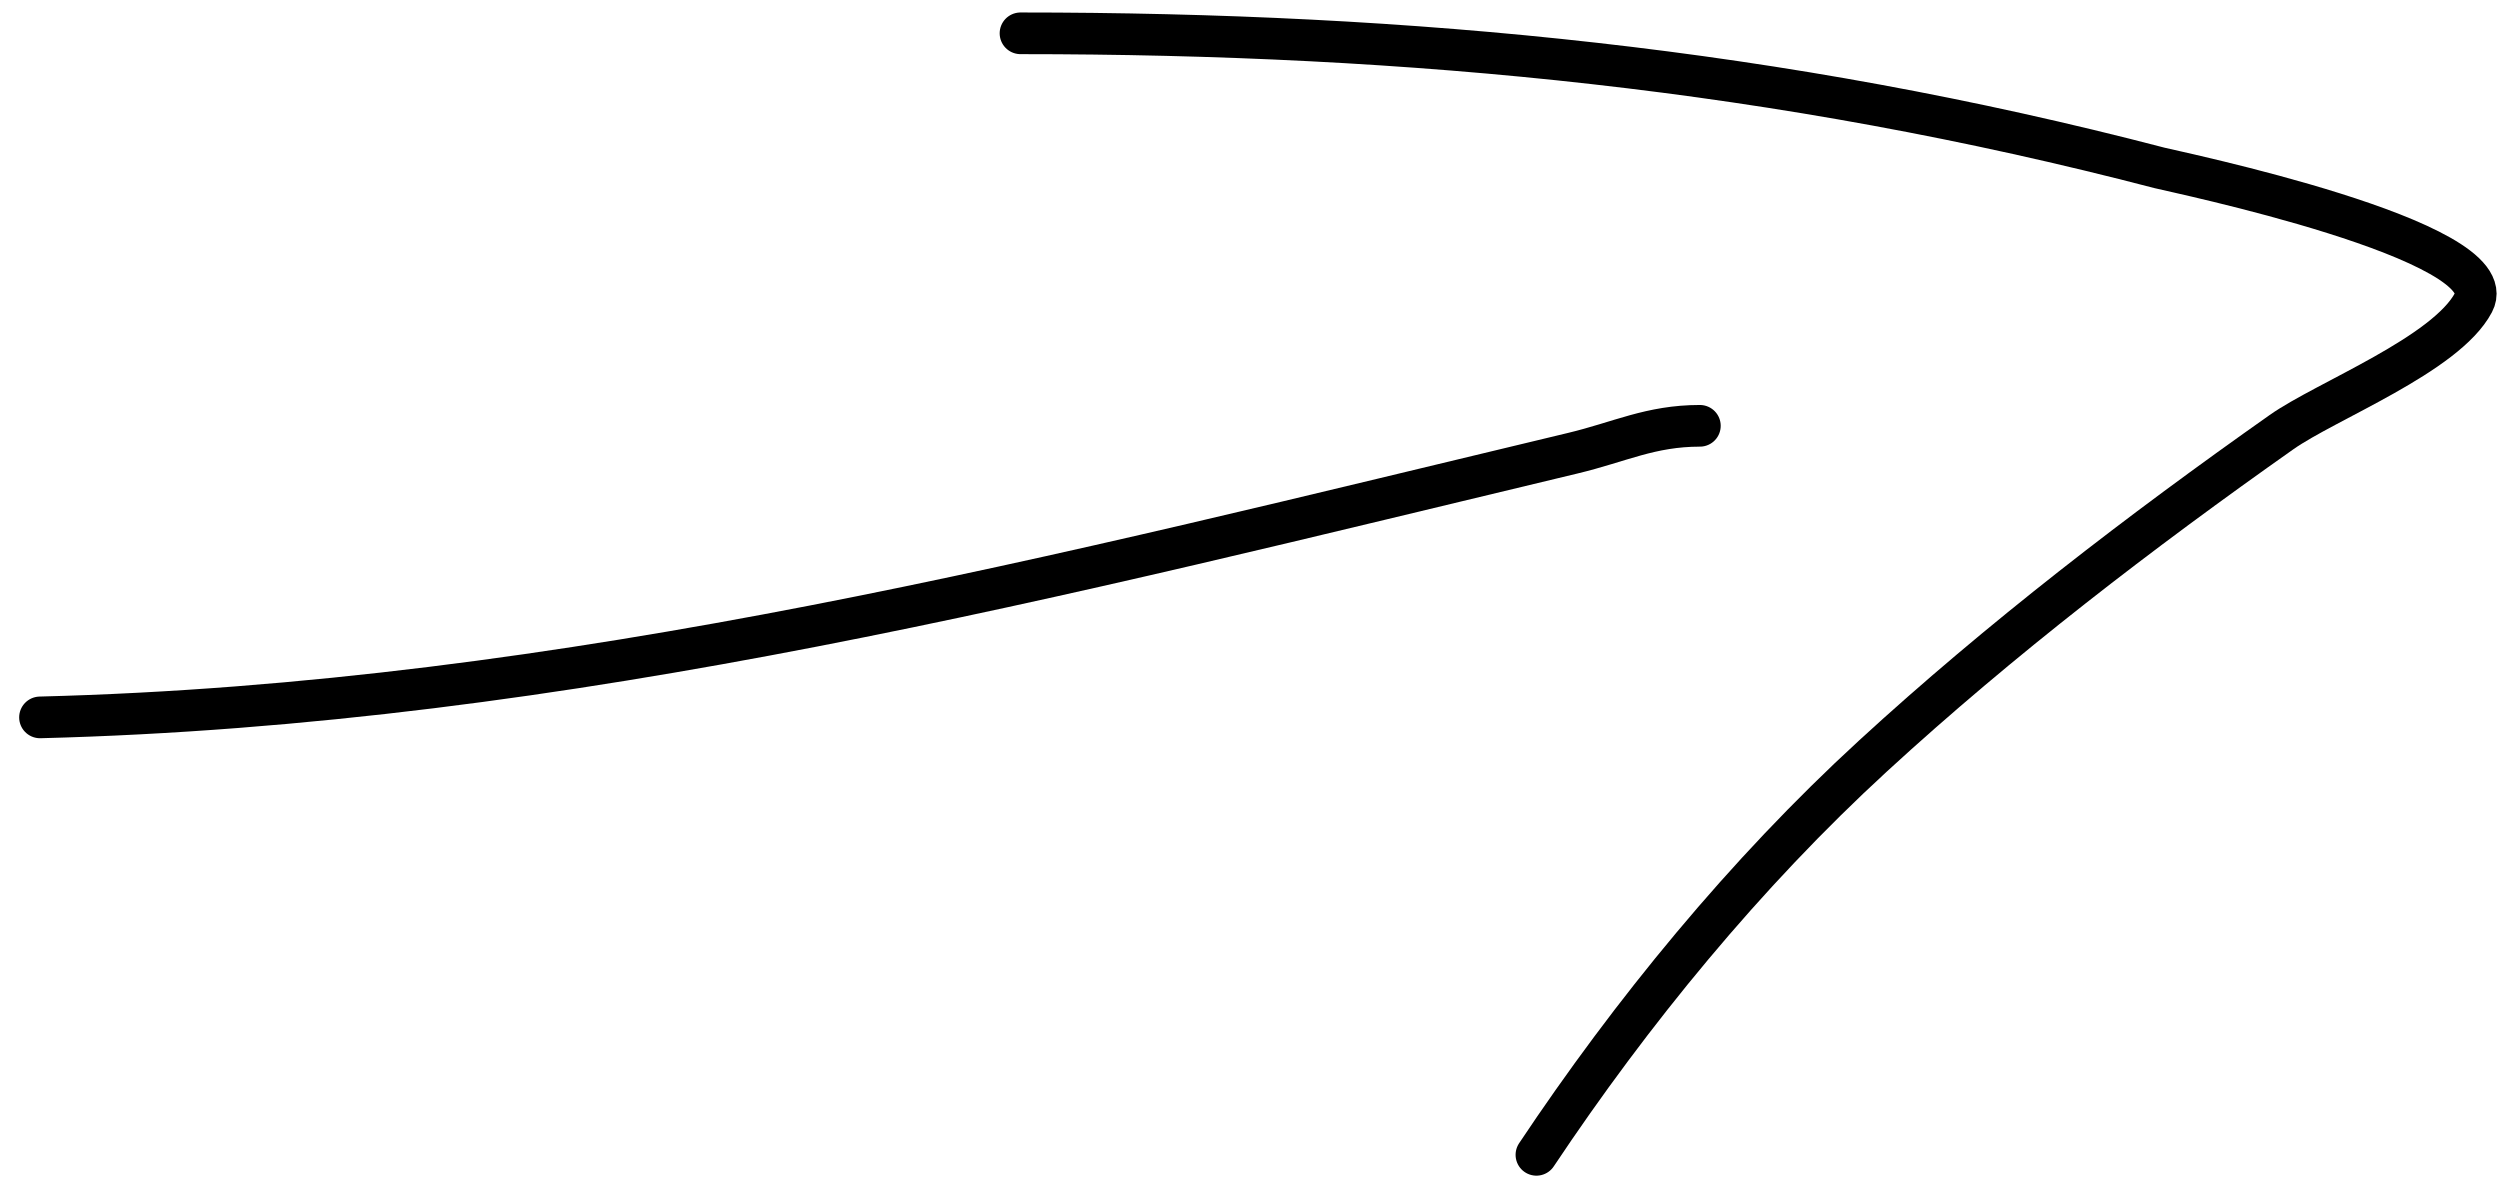
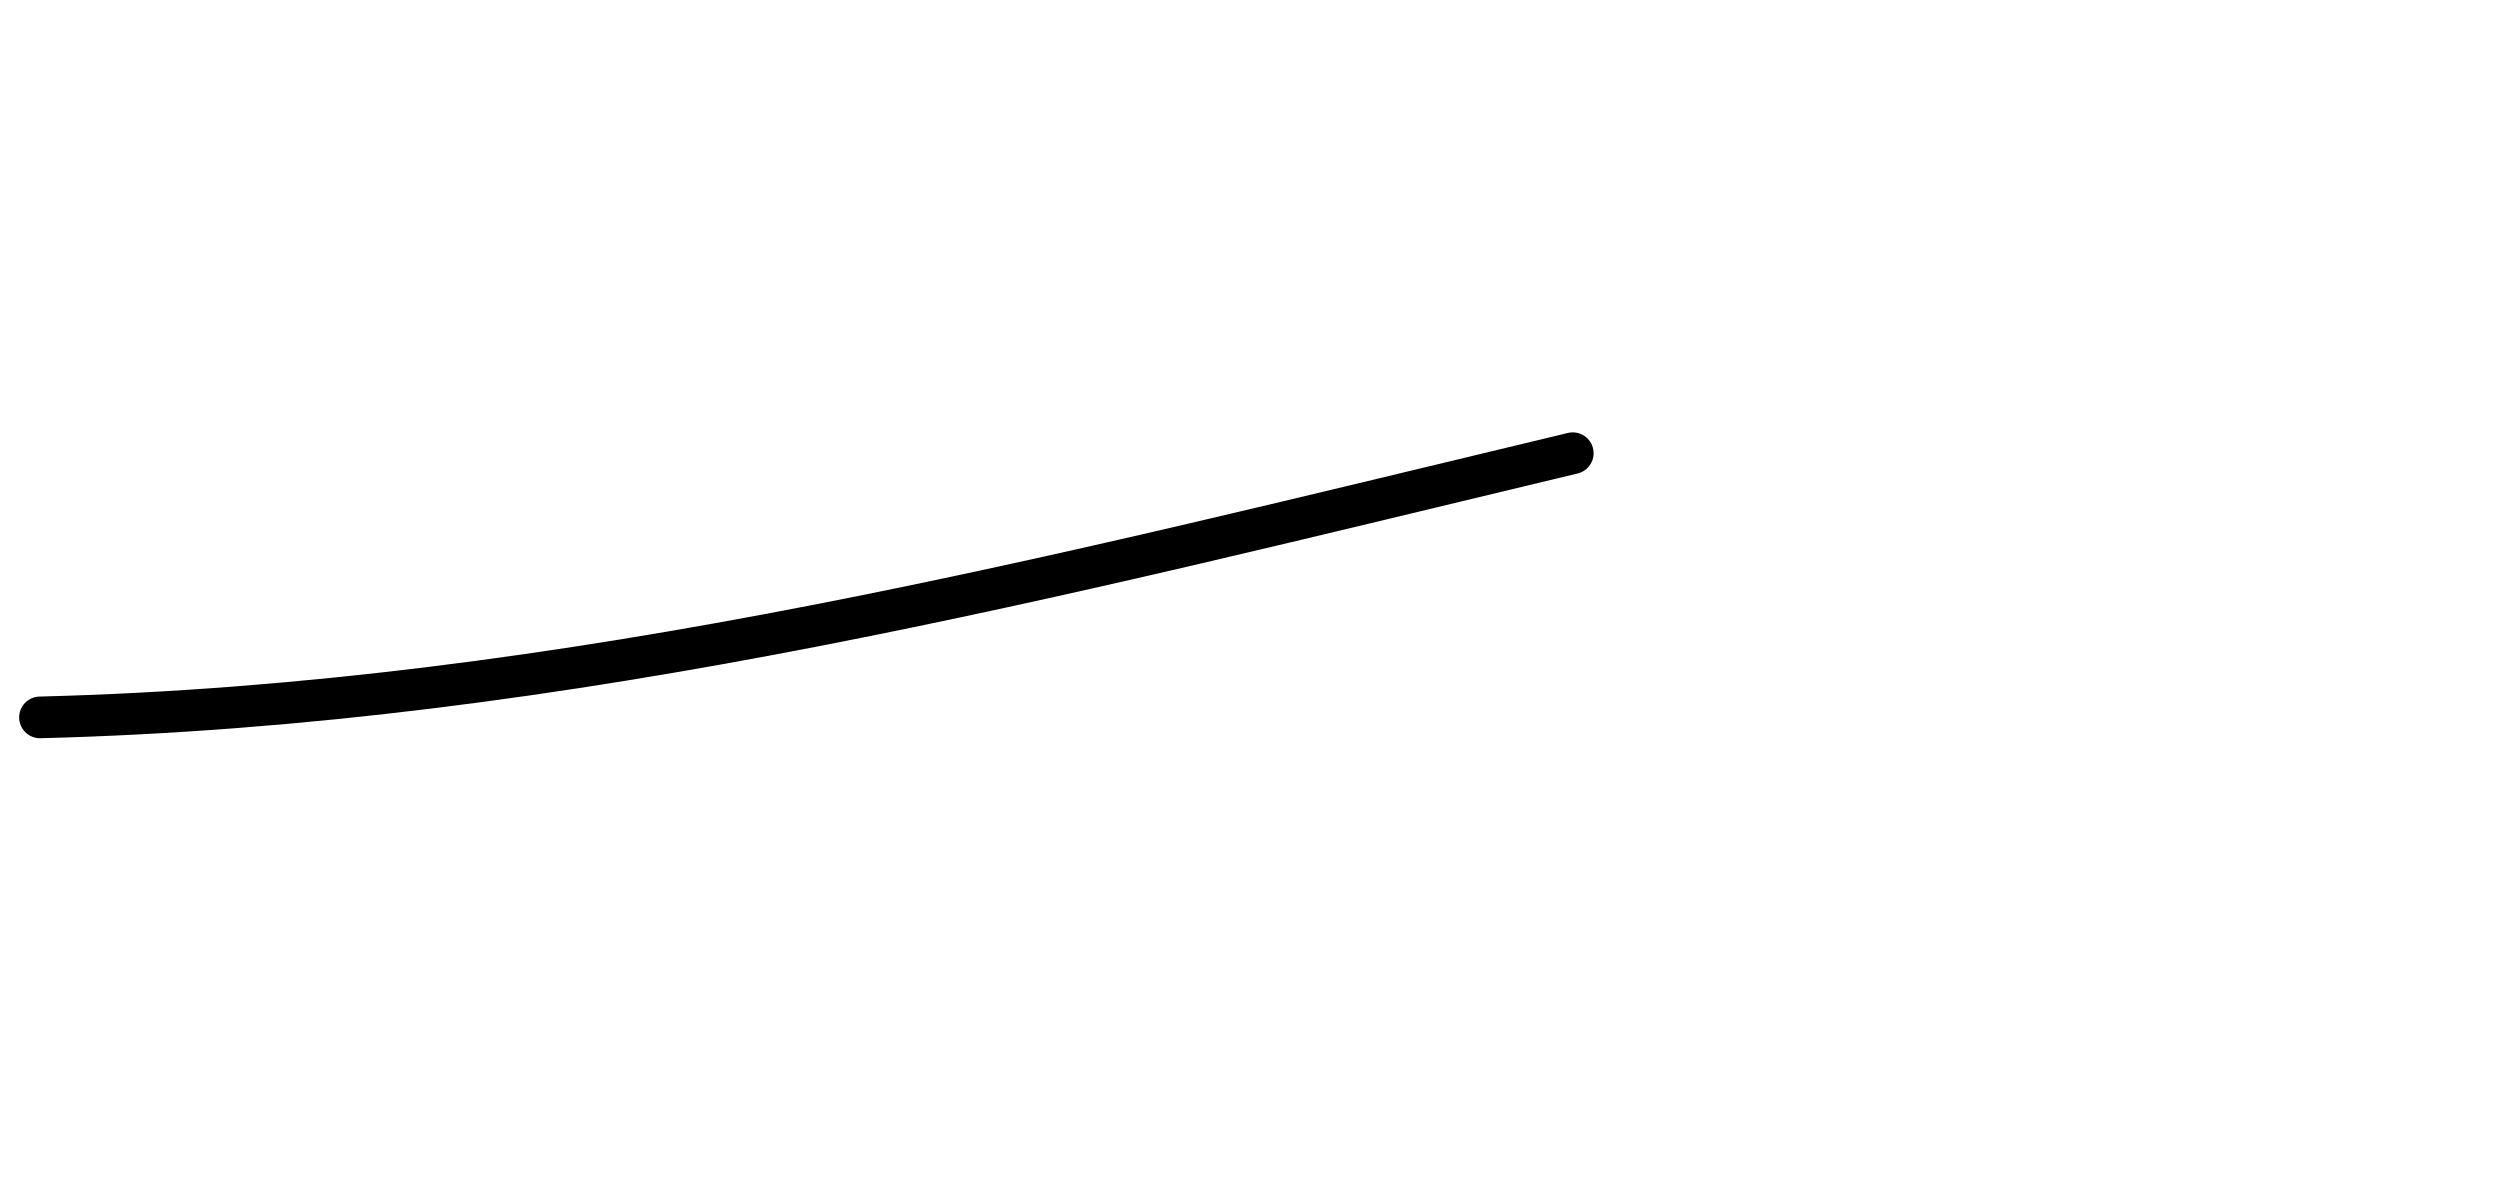
<svg xmlns="http://www.w3.org/2000/svg" width="120" height="57" viewBox="0 0 120 57" fill="none">
-   <path d="M1.92 34.435C27.327 33.789 50.987 27.615 75.493 21.754C77.748 21.215 79.226 20.439 81.594 20.439" stroke="black" stroke-width="2" stroke-linecap="round" stroke-linejoin="round" />
-   <path d="M48.984 1.599C67.758 1.599 85.429 3.304 103.655 8.059C104.307 8.229 120.295 11.544 118.729 14.519C117.412 17.021 111.645 19.24 109.517 20.74C102.725 25.527 96.023 30.668 89.898 36.292C83.76 41.928 78.305 48.597 73.748 55.432" stroke="black" stroke-width="2" stroke-linecap="round" stroke-linejoin="round" />
+   <path d="M1.92 34.435C27.327 33.789 50.987 27.615 75.493 21.754" stroke="black" stroke-width="2" stroke-linecap="round" stroke-linejoin="round" />
</svg>